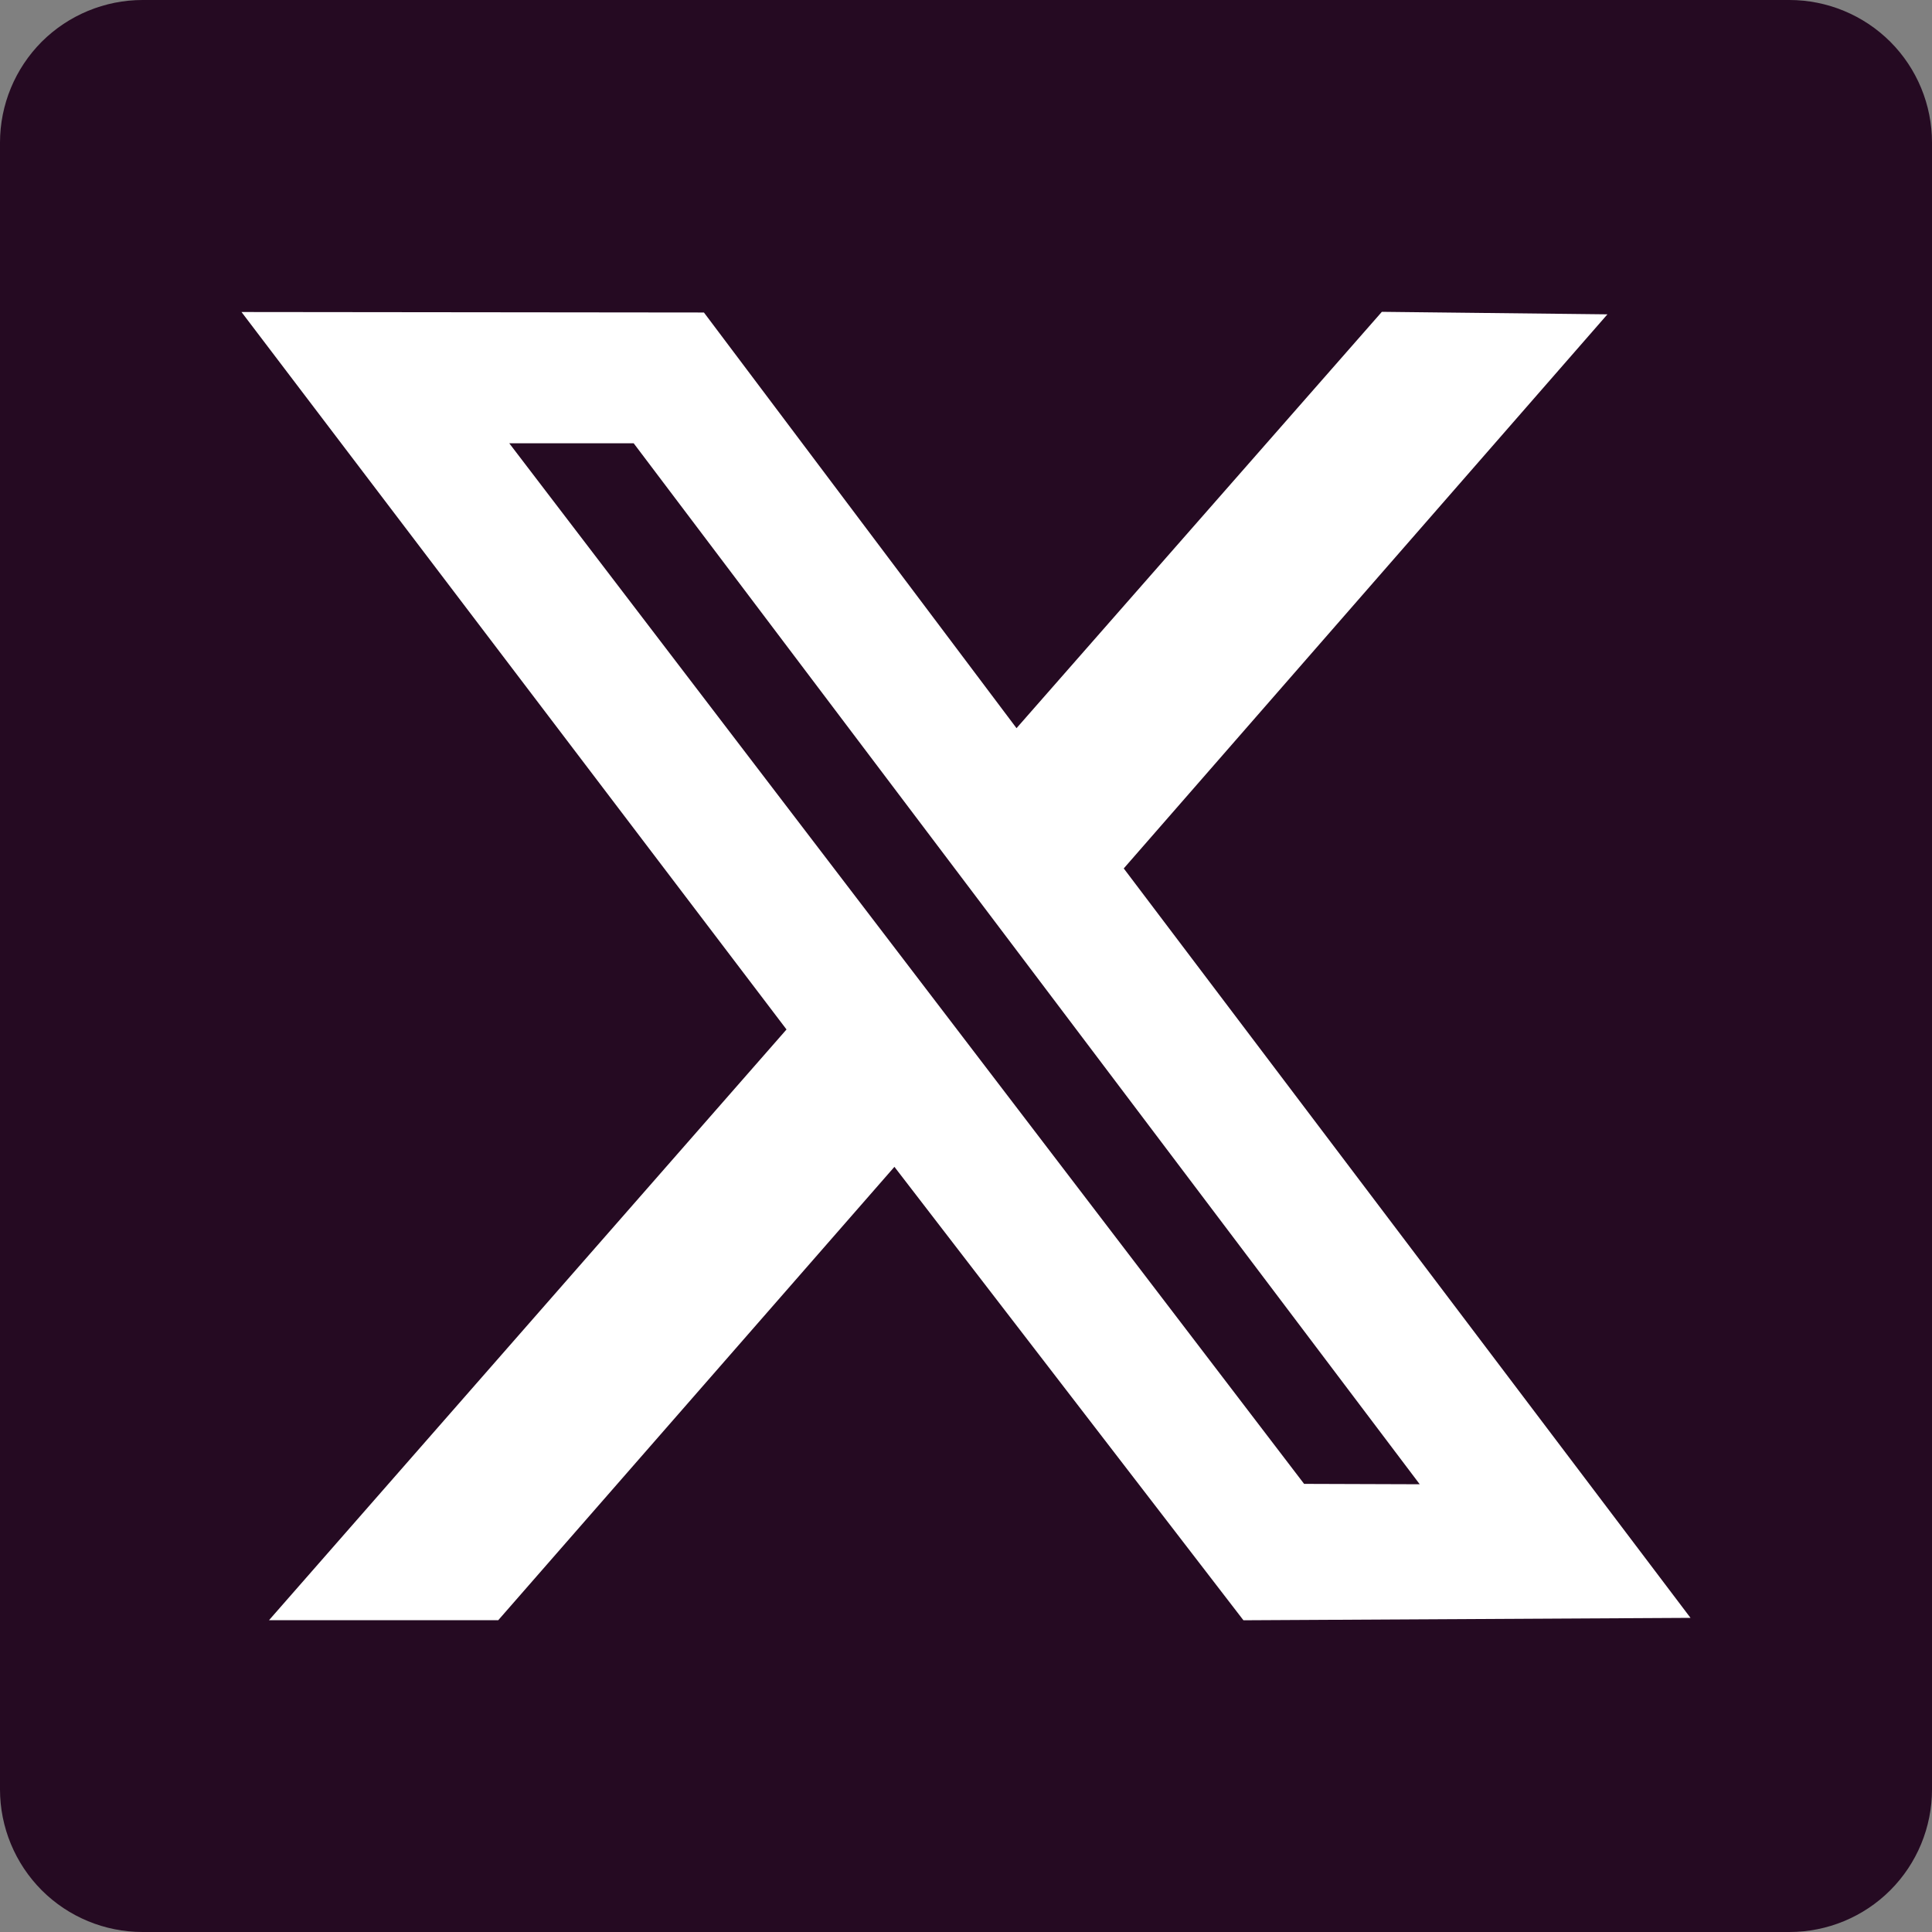
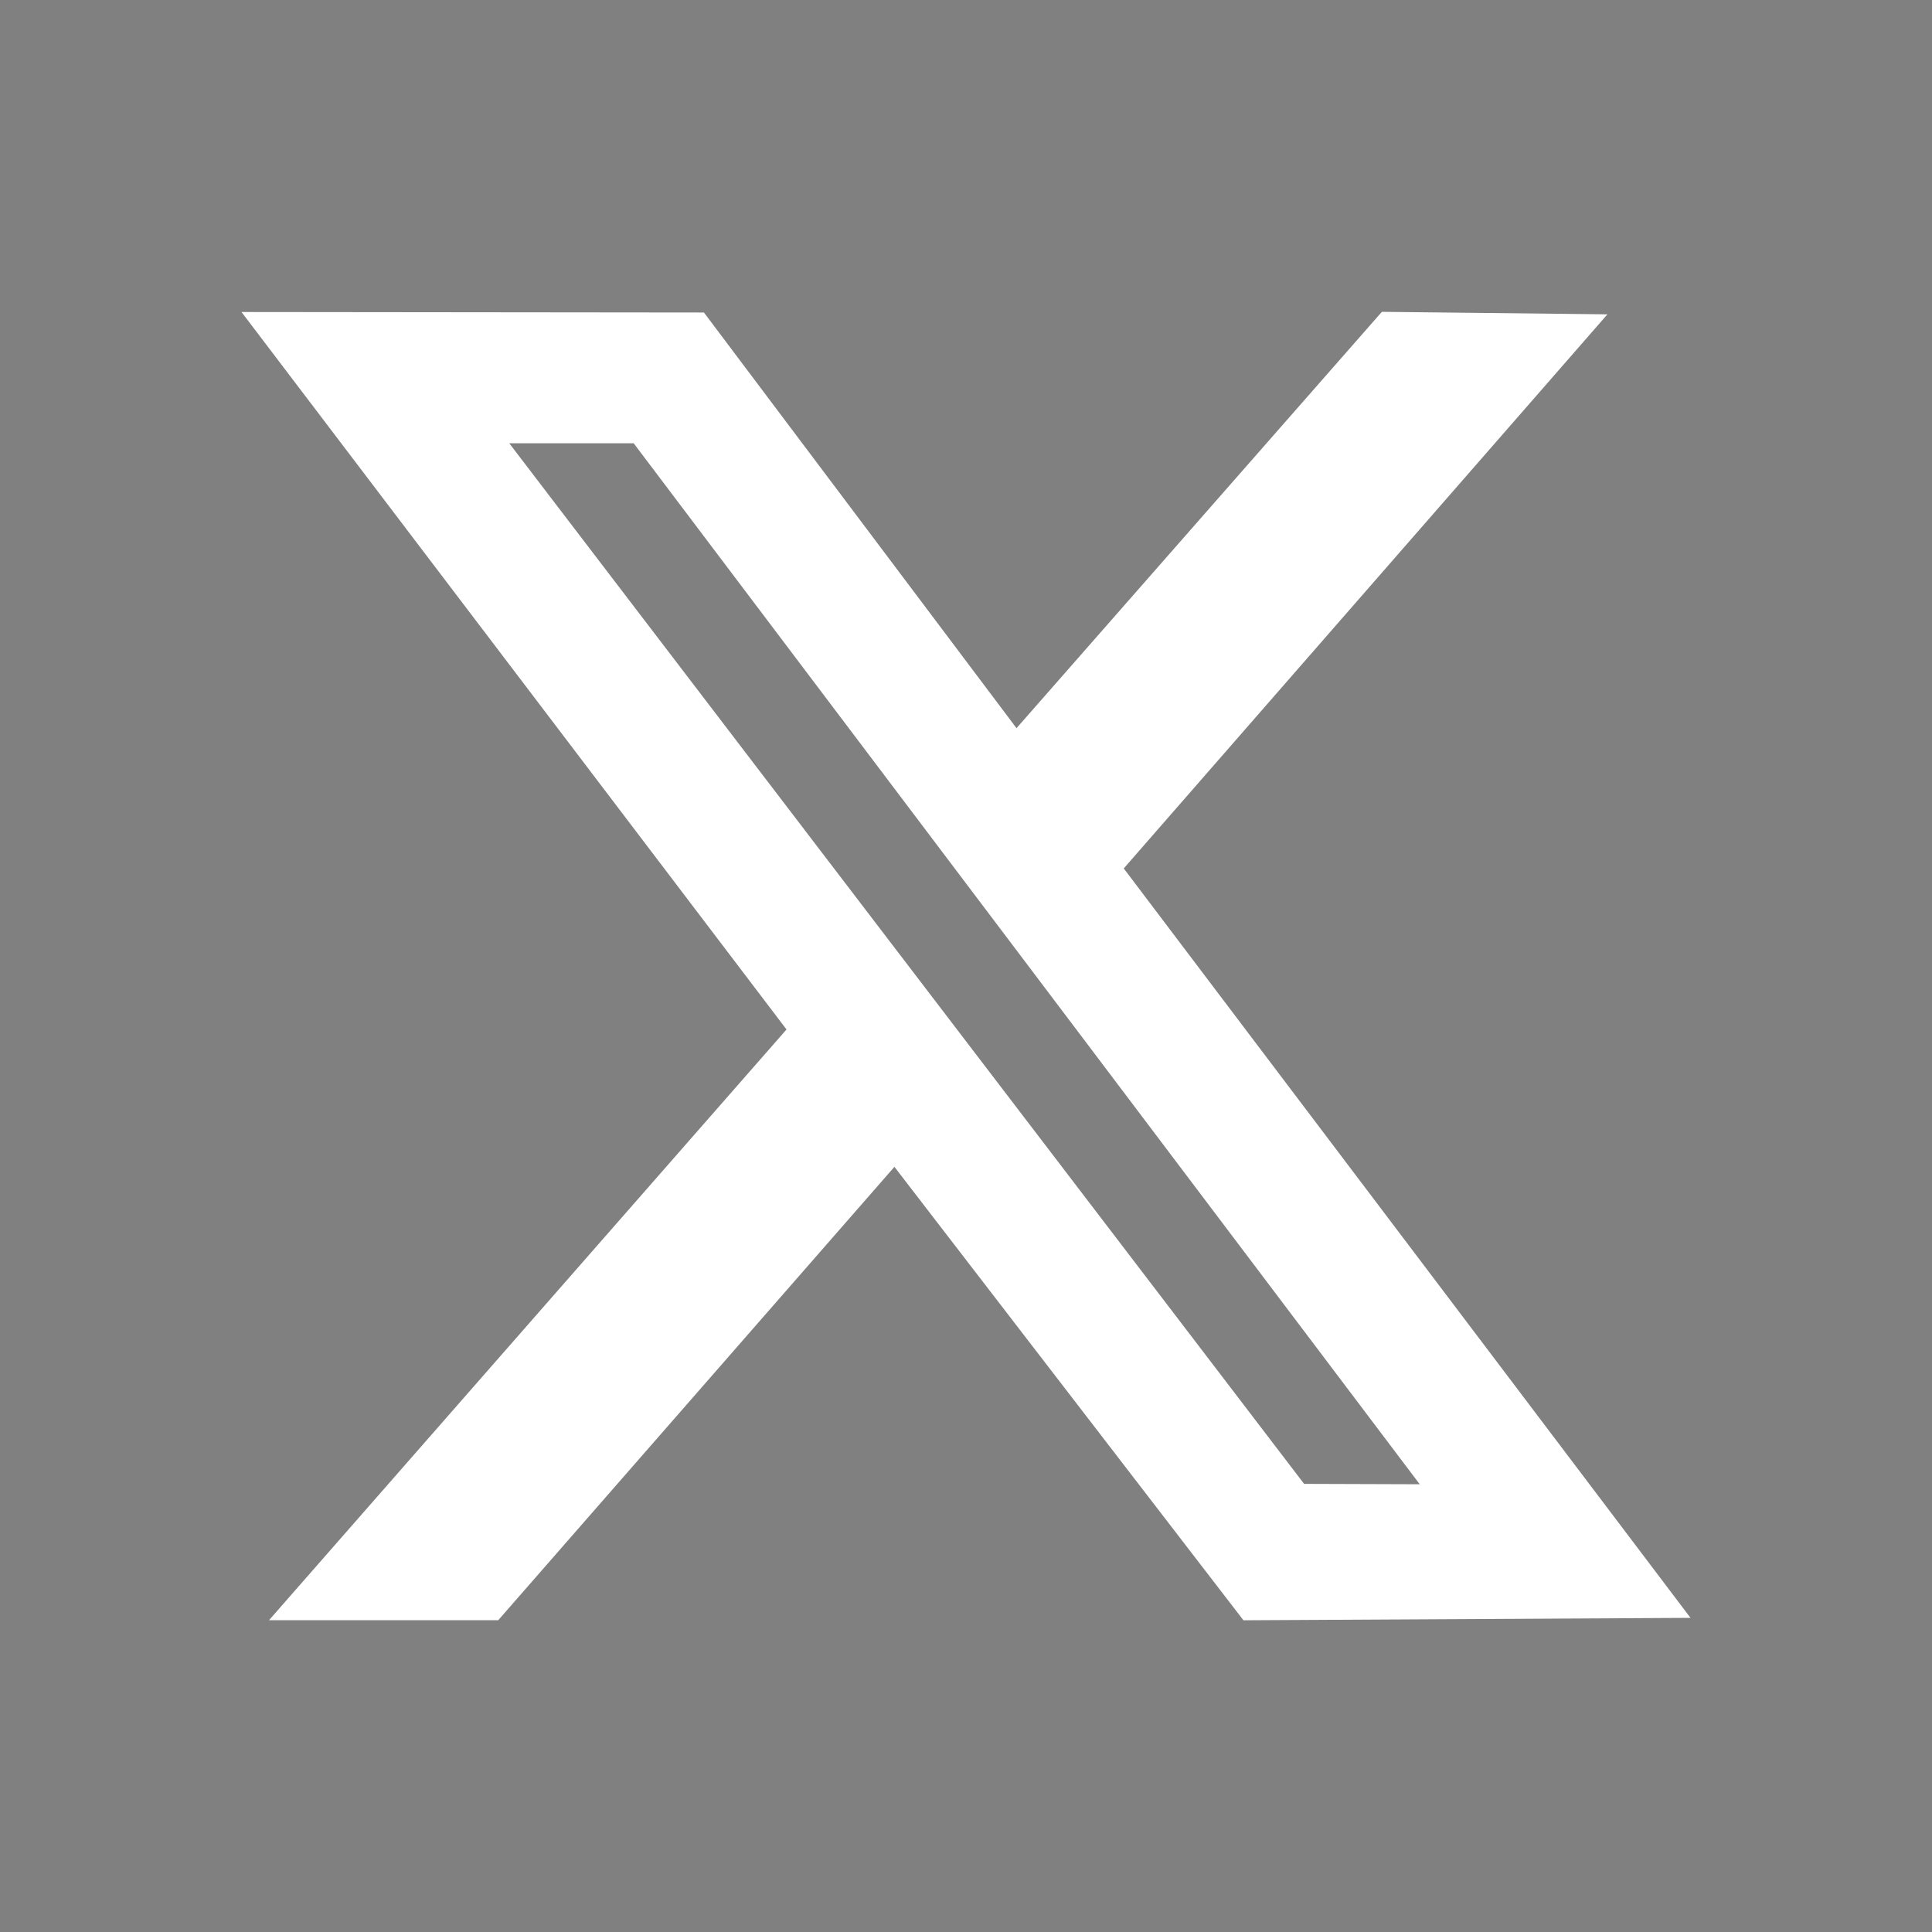
<svg xmlns="http://www.w3.org/2000/svg" width="20" height="20" viewBox="0 0 20 20" fill="none">
  <rect x="0" y="0" width="20" height="20" fill="#808080" stroke="none" />
  <g clip-path="url(#clip0_7453_12716)">
-     <path d="M18.524 0H1.476C1.085 0 0.709 0.156 0.432 0.432C0.156 0.709 0 1.085 0 1.476V18.524C0 18.915 0.156 19.291 0.432 19.568C0.709 19.845 1.085 20 1.476 20H18.524C18.915 20 19.291 19.845 19.568 19.568C19.845 19.291 20 18.915 20 18.524V1.476C20 1.085 19.845 0.709 19.568 0.432C19.291 0.156 18.915 0 18.524 0Z" fill="#250A22" />
    <g clip-path="url(#clip1_7453_12716)">
      <path fill-rule="evenodd" clip-rule="evenodd" d="M8.142 10.657L2.785 16.772H5.158L9.259 12.079L12.872 16.773L17.5 16.748L11.633 8.99L16.64 3.254L14.305 3.228L10.523 7.538L7.287 3.235L2.5 3.23L8.142 10.657ZM14.697 15.365L13.5 15.361L5.272 4.589H6.56L14.697 15.365Z" fill="white" />
    </g>
  </g>
  <defs>
    <clipPath id="clip0_7453_12716">
      <rect width="20" height="20" fill="white" />
    </clipPath>
    <clipPath id="clip1_7453_12716">
      <rect width="15" height="15" fill="white" transform="translate(2.5 2.5)" />
    </clipPath>
  </defs>
</svg>